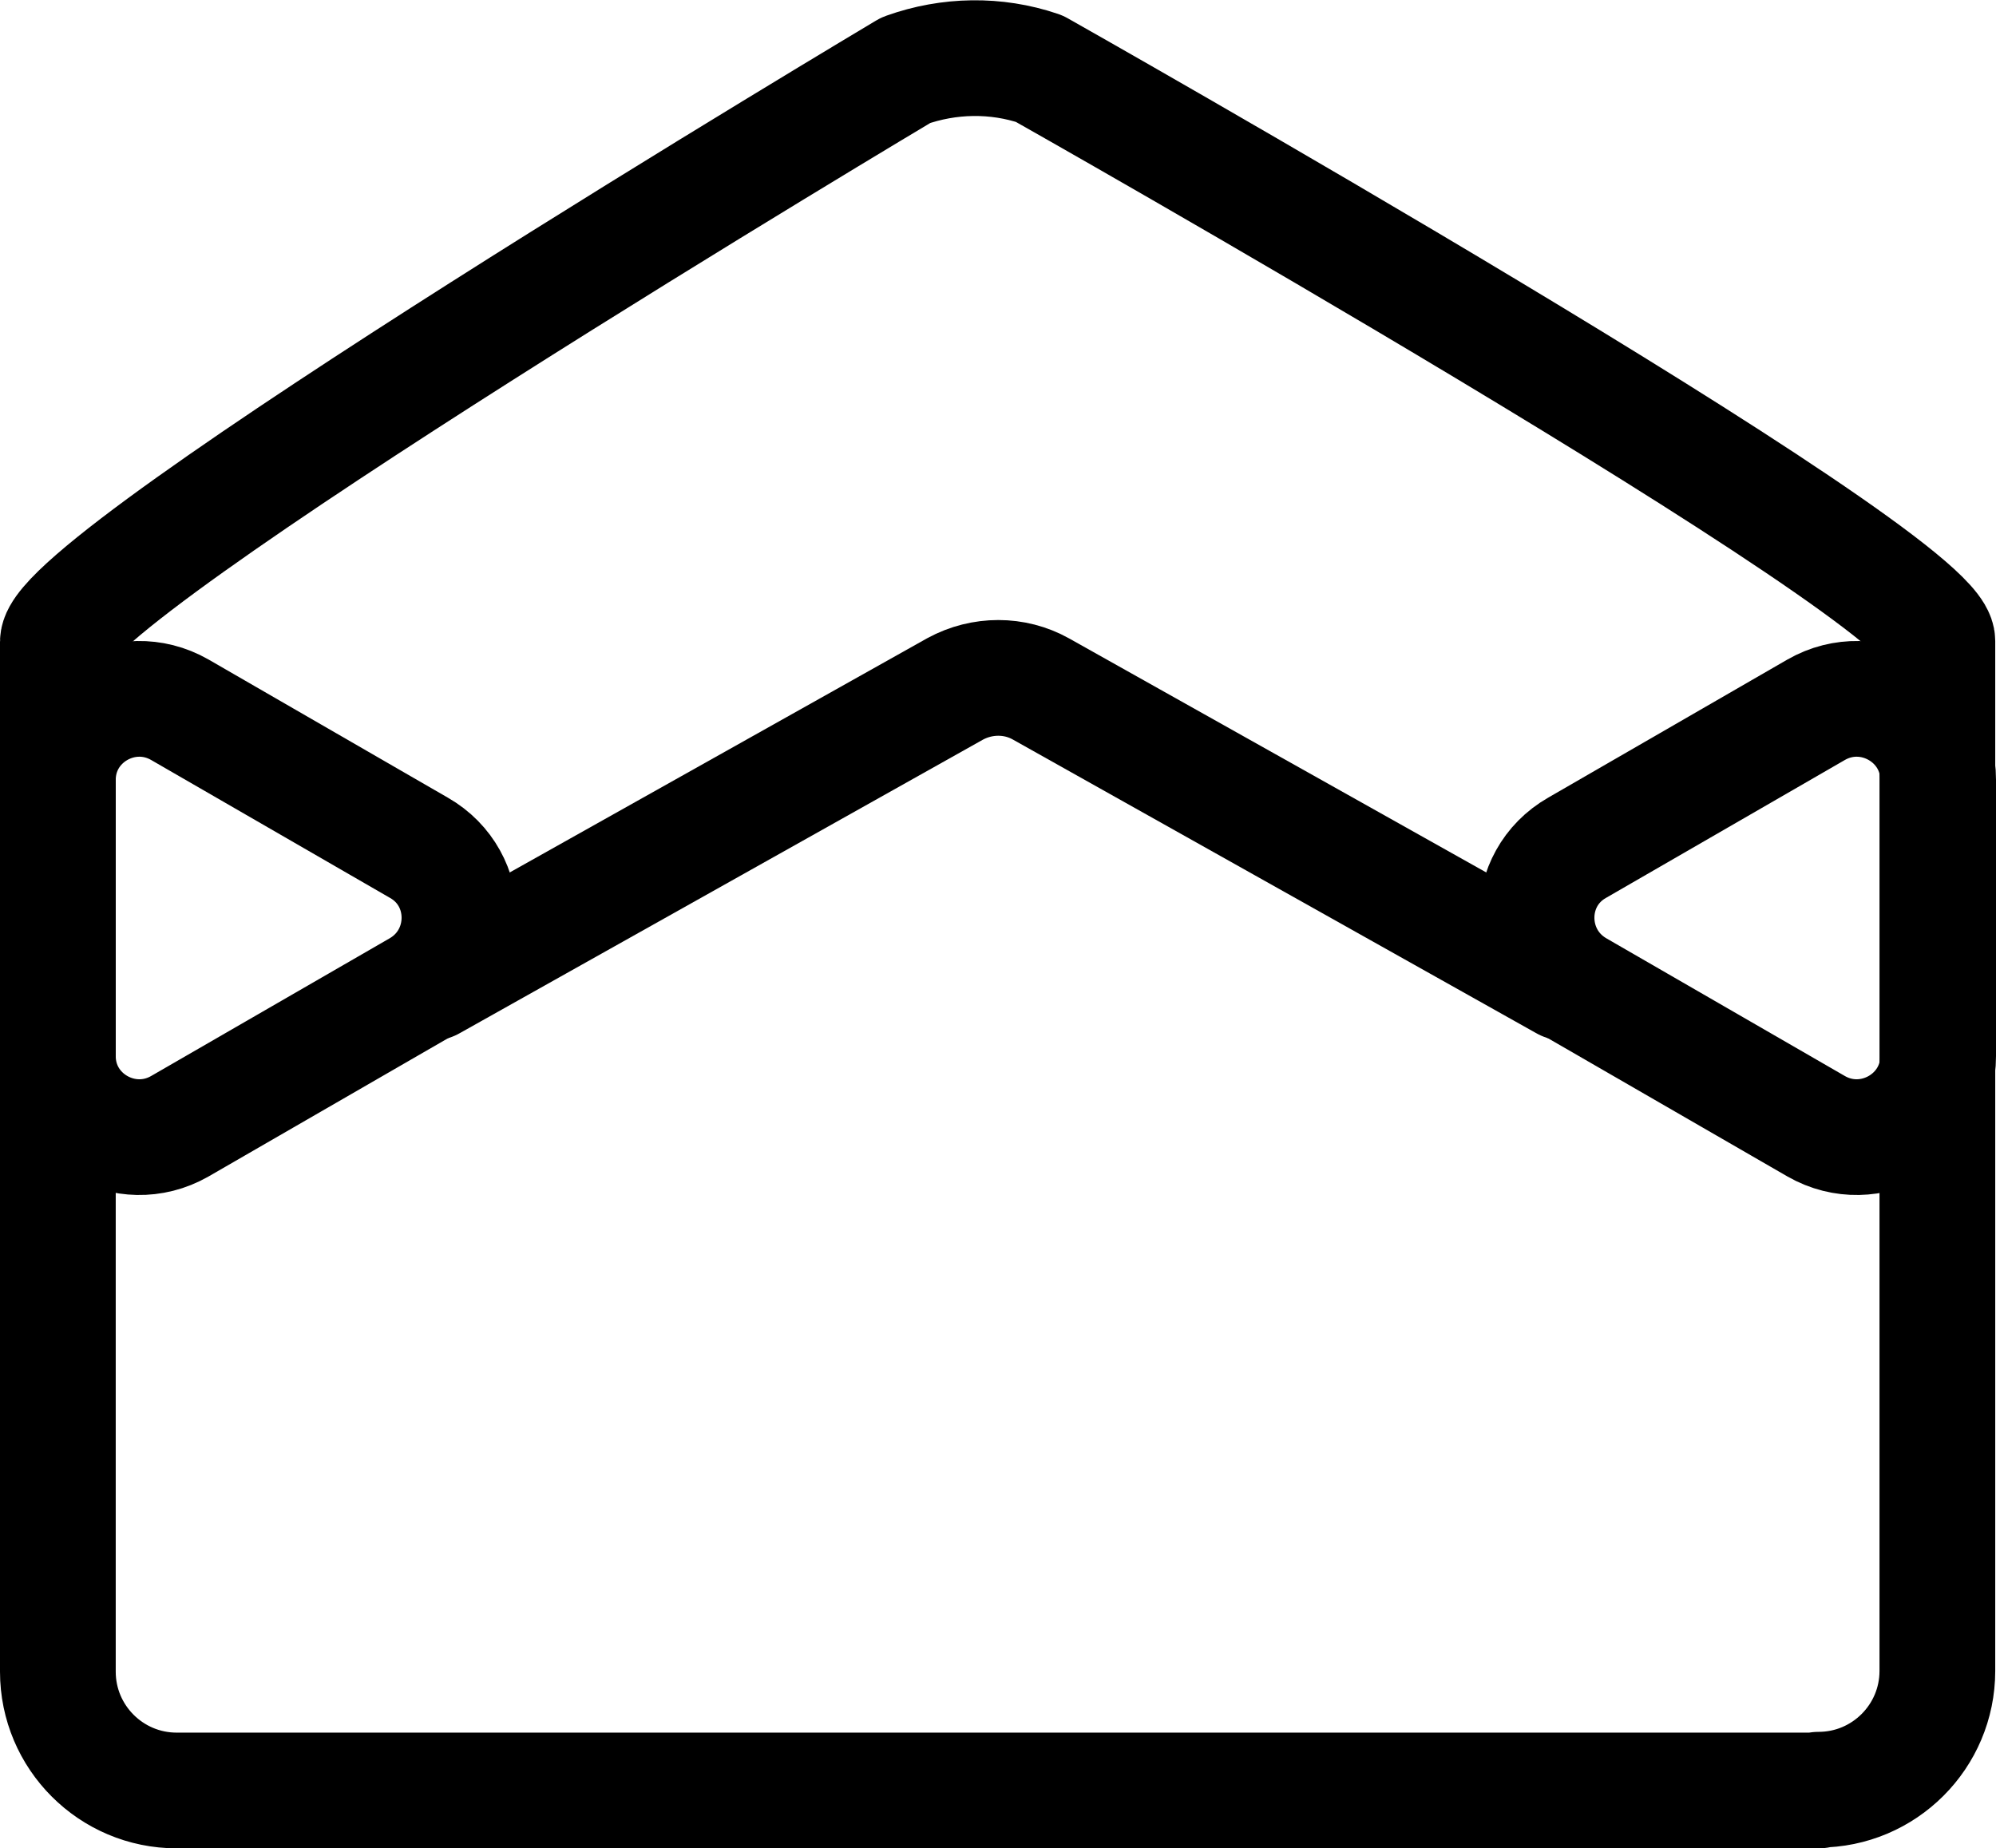
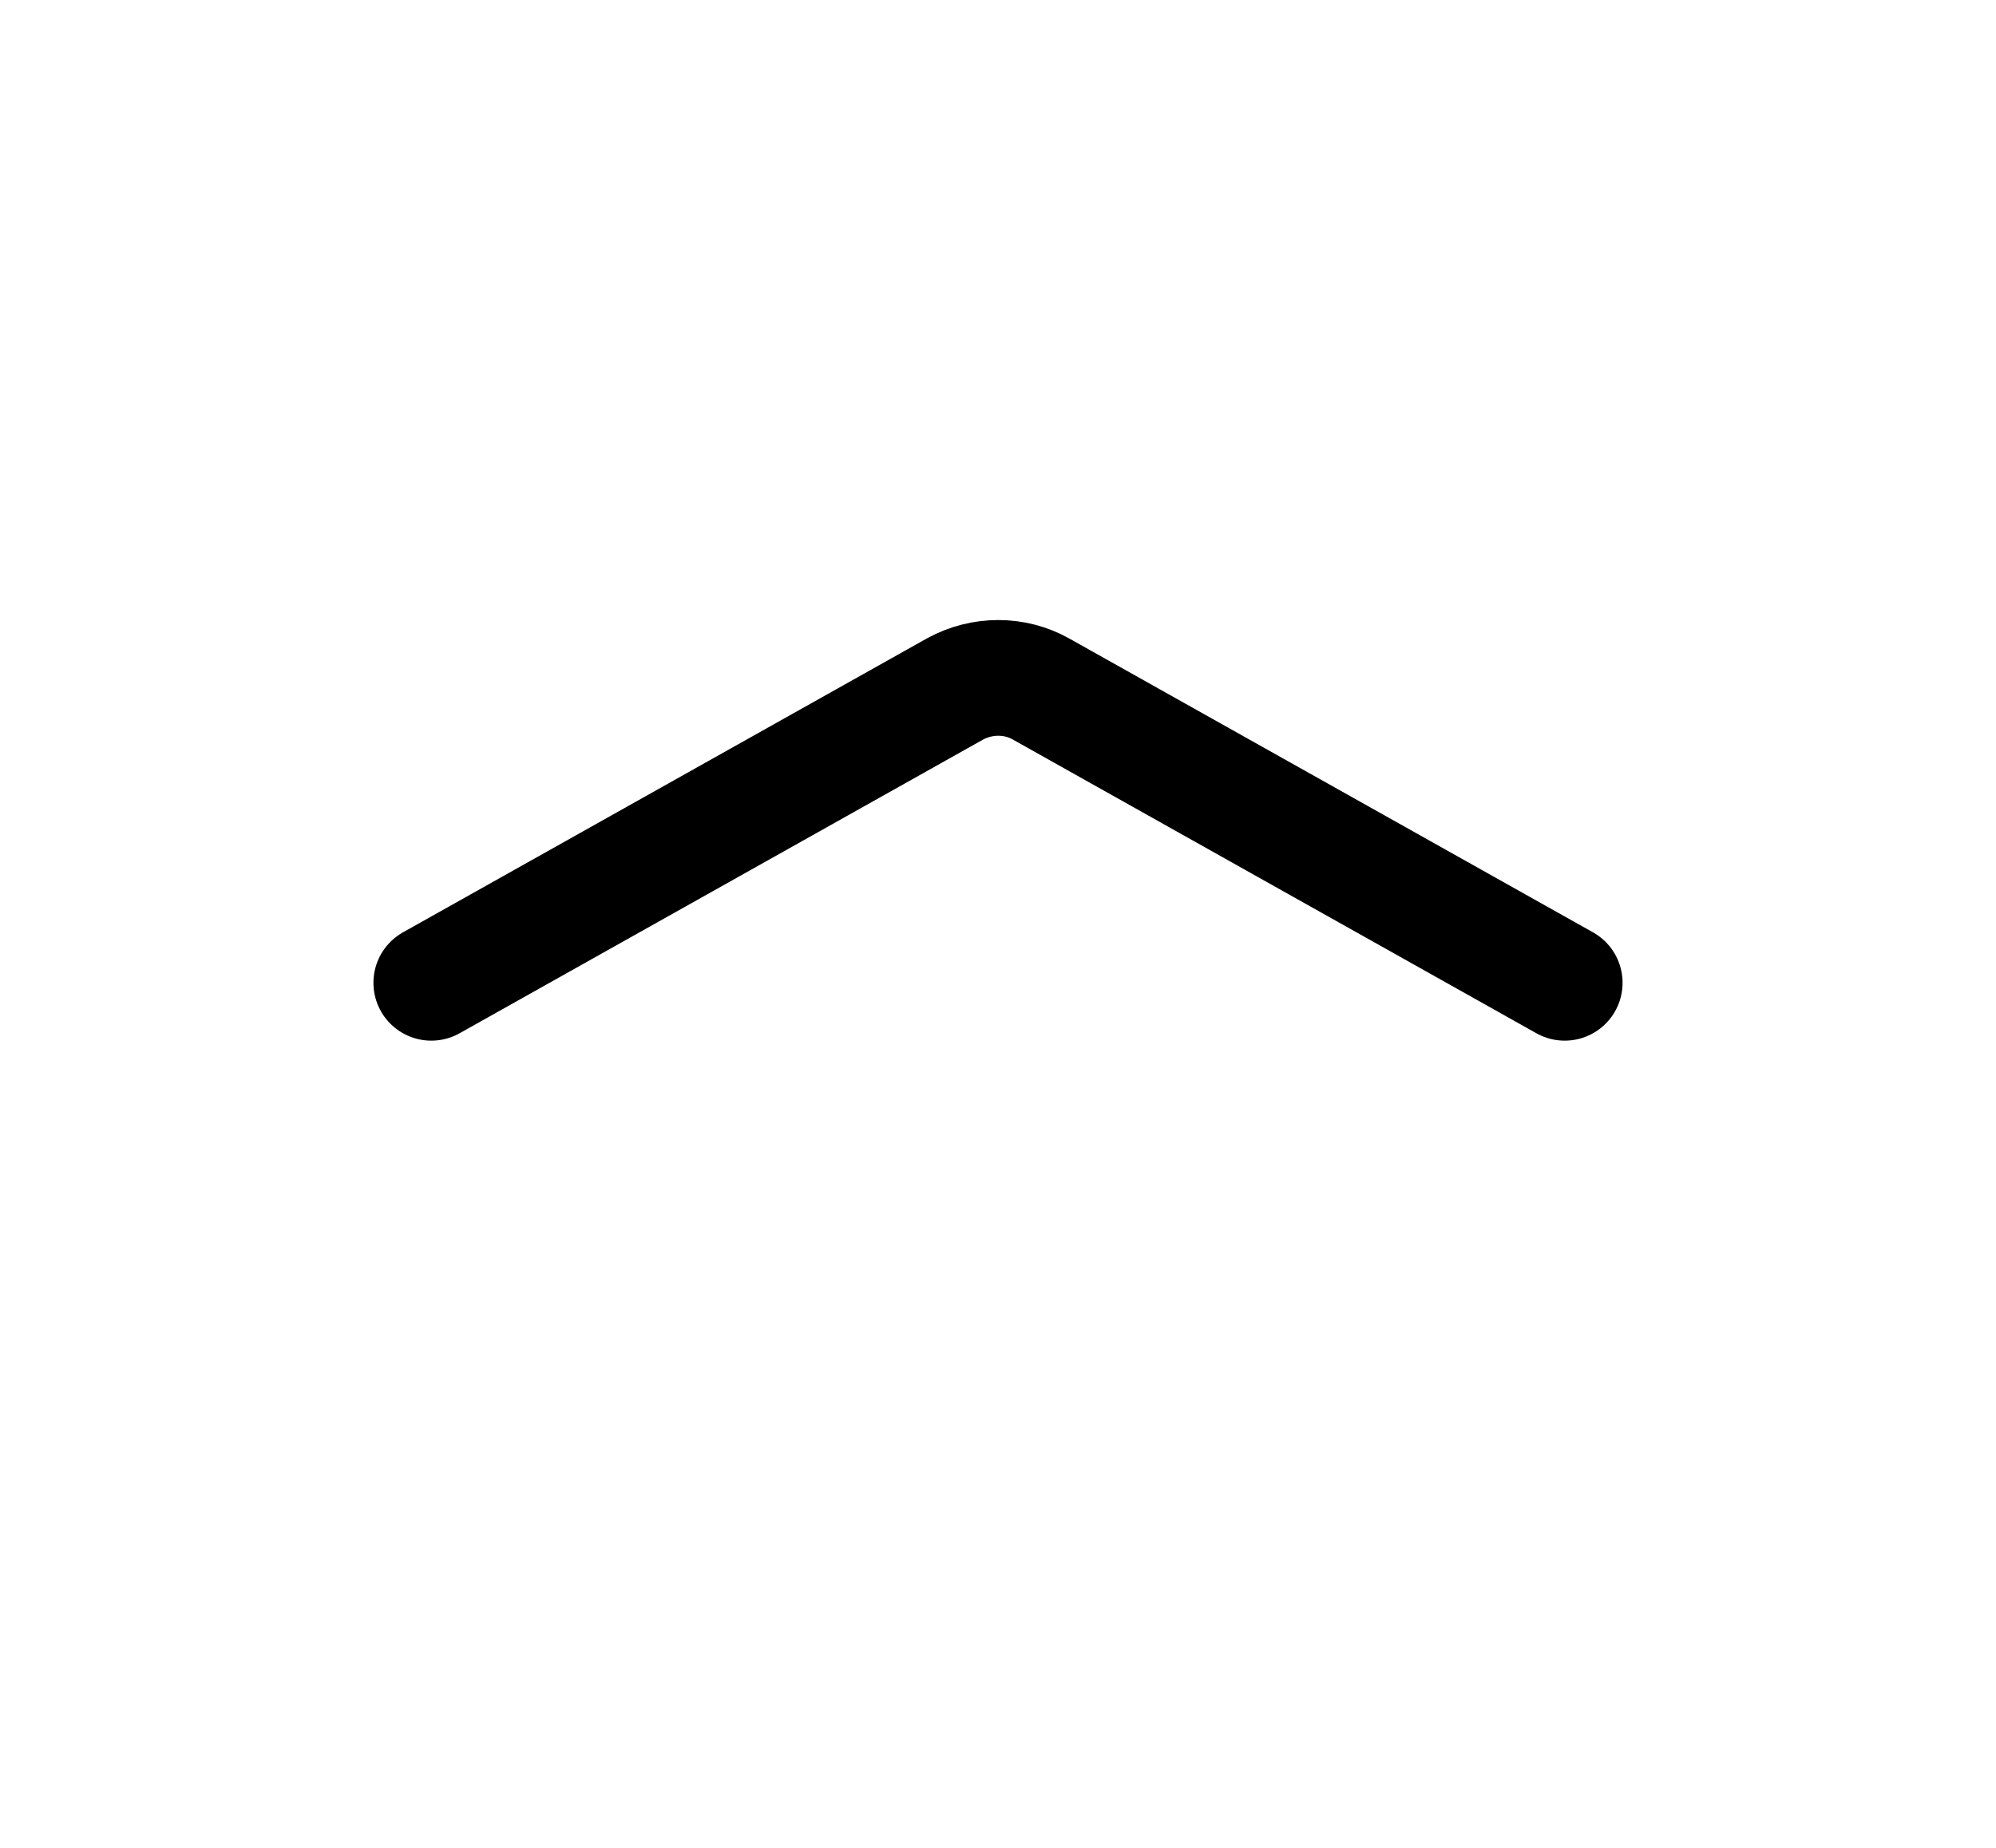
<svg xmlns="http://www.w3.org/2000/svg" id="b" viewBox="0 0 25.87 23.96">
  <g id="c">
-     <path d="M23.57,23.21H2.29c-.85,0-1.54-.69-1.54-1.54v-13.35C.75,7.46,11.74.91,11.74.91c.56-.2,1.17-.21,1.73-.02,0,0,11.64,6.57,11.64,7.42v13.35c0,.85-.69,1.54-1.54,1.54Z" fill="none" stroke="#000" stroke-linecap="round" stroke-linejoin="round" stroke-width="1.5" />
-     <path d="M20.44,12.81l3.1,1.79c.7.4,1.58-.1,1.58-.91v-3.58c0-.81-.88-1.31-1.58-.91l-3.1,1.79c-.7.4-.7,1.41,0,1.82Z" fill="none" stroke="#000" stroke-linecap="round" stroke-linejoin="round" stroke-width="1.5" />
-     <path d="M5.43,12.81l-3.1,1.79c-.7.4-1.58-.1-1.58-.91v-3.58c0-.81.88-1.31,1.58-.91l3.1,1.79c.7.4.7,1.41,0,1.82Z" fill="none" stroke="#000" stroke-linecap="round" stroke-linejoin="round" stroke-width="1.5" />
    <path d="M5.59,12.74l6.79-3.81c.35-.19.77-.19,1.11,0l6.79,3.81" fill="none" stroke="#000" stroke-linecap="round" stroke-linejoin="round" stroke-width="1.5" />
  </g>
</svg>